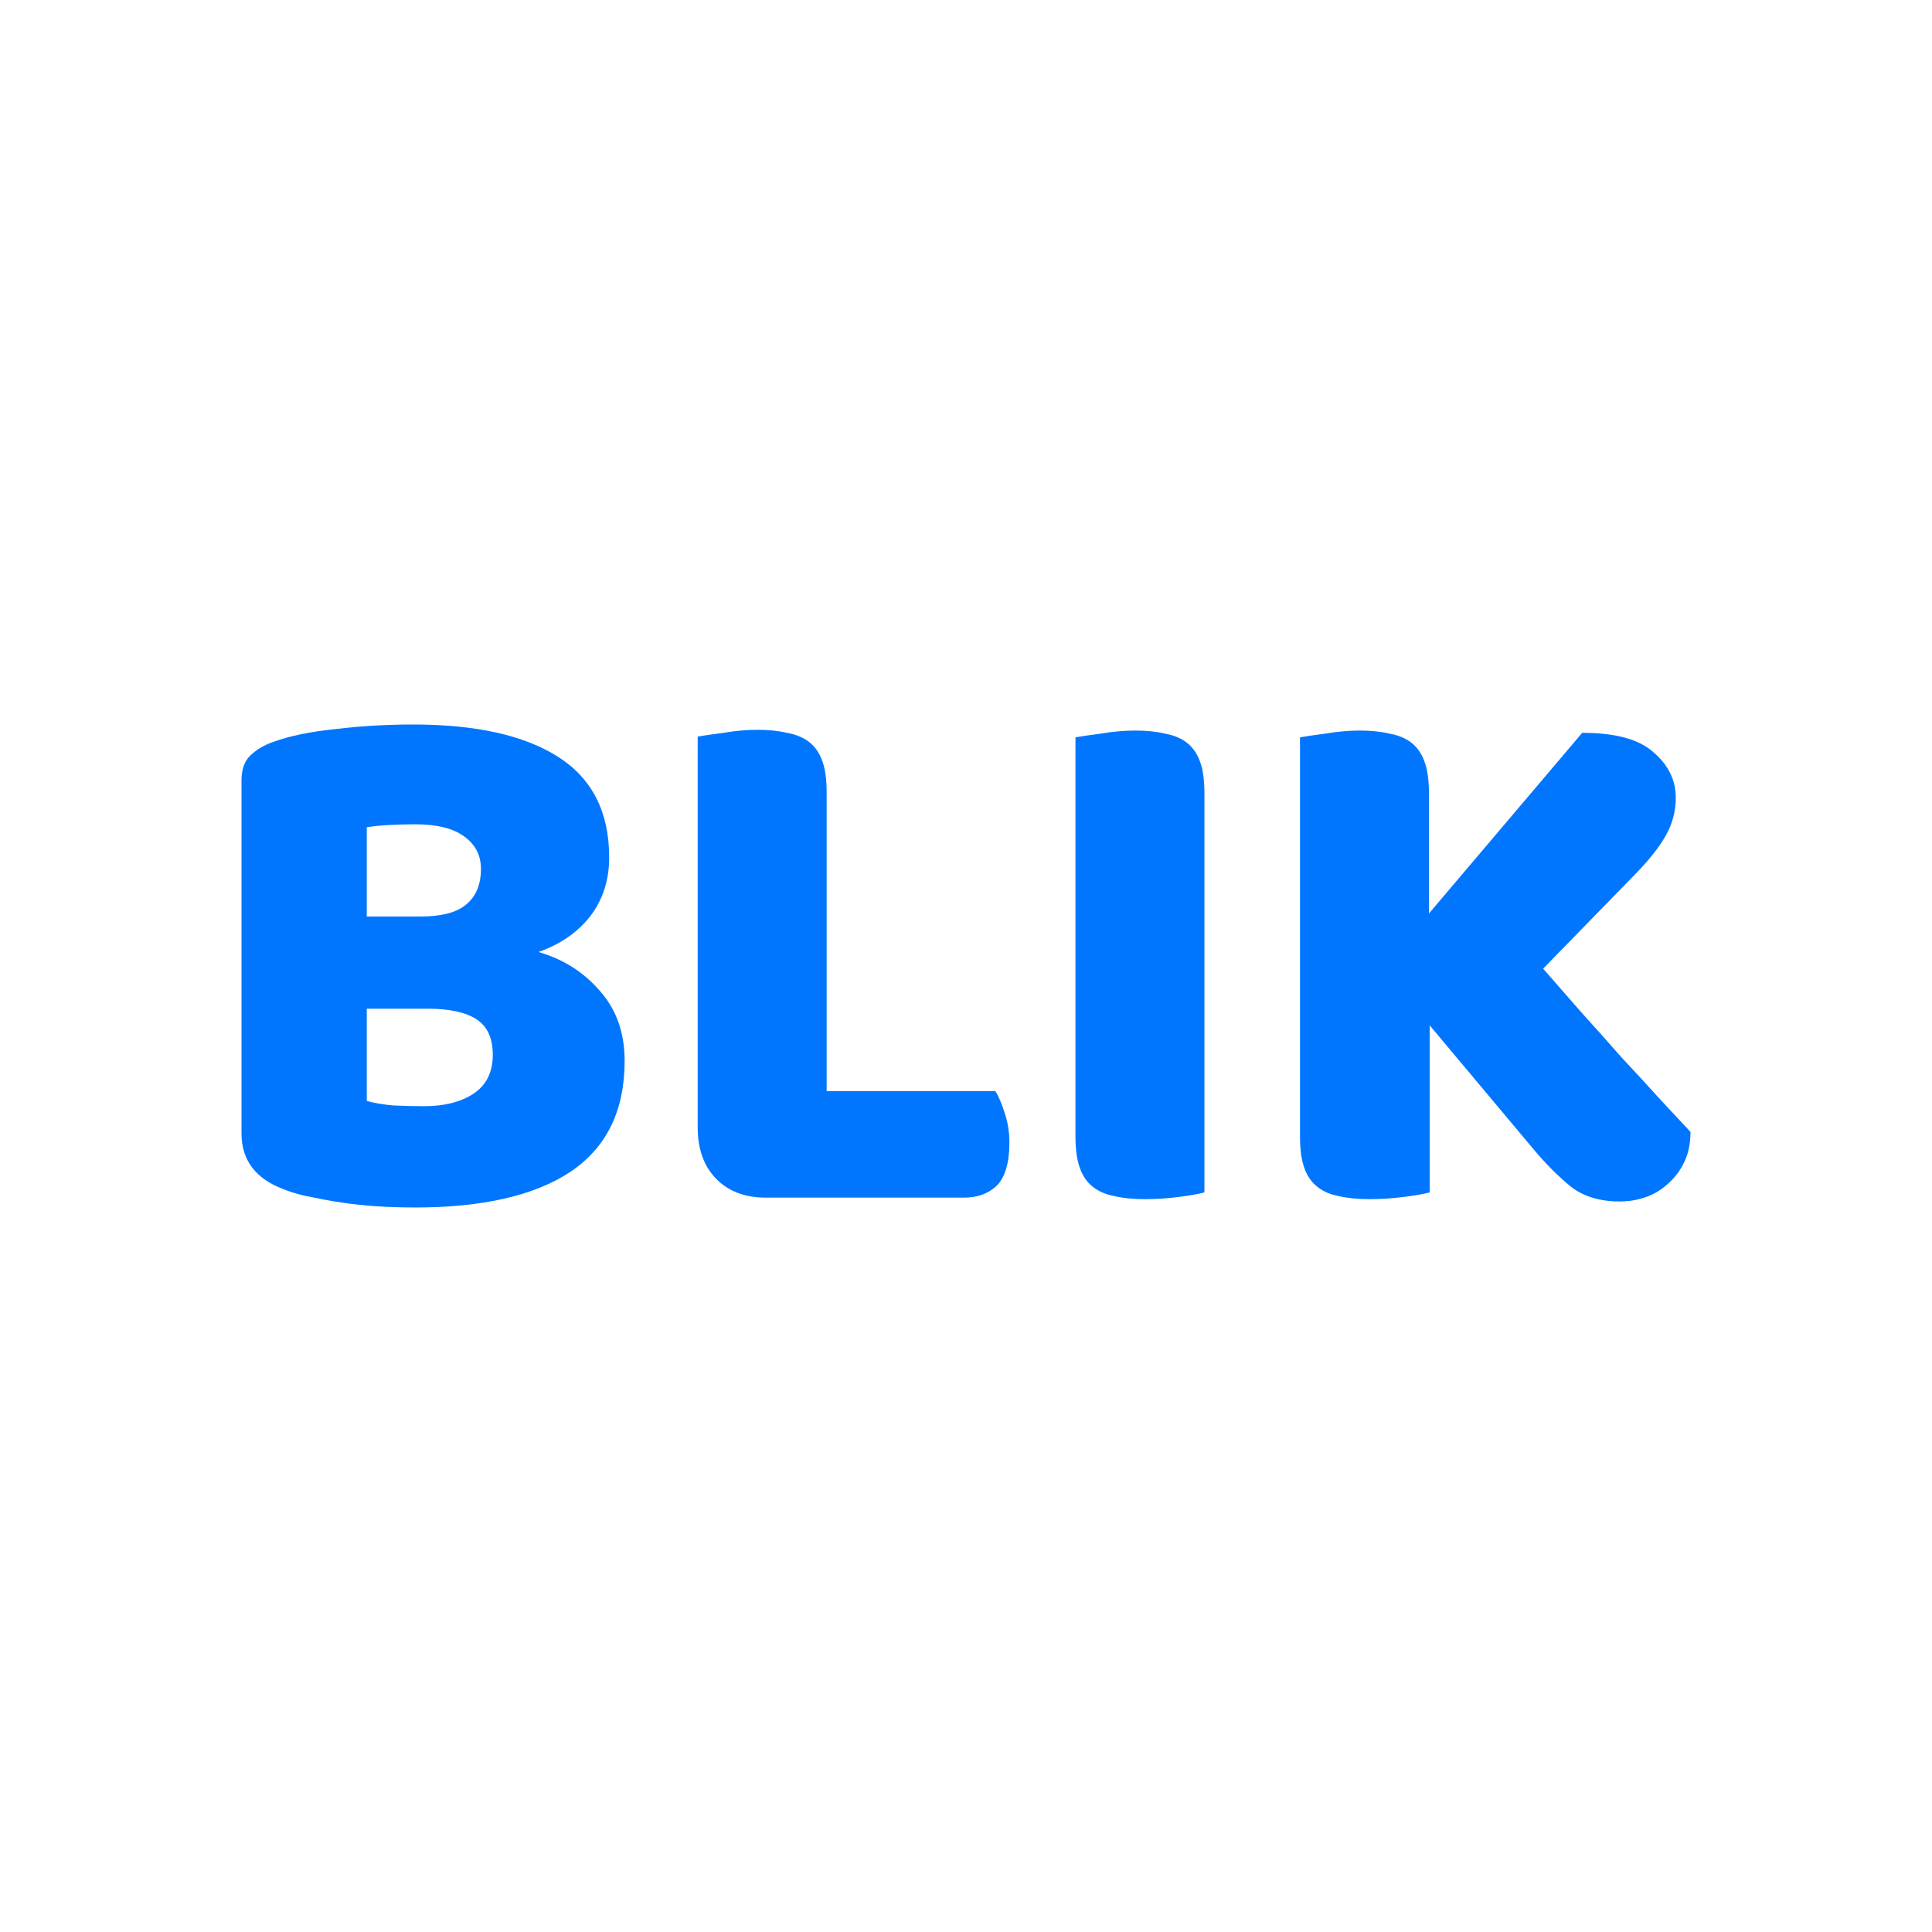
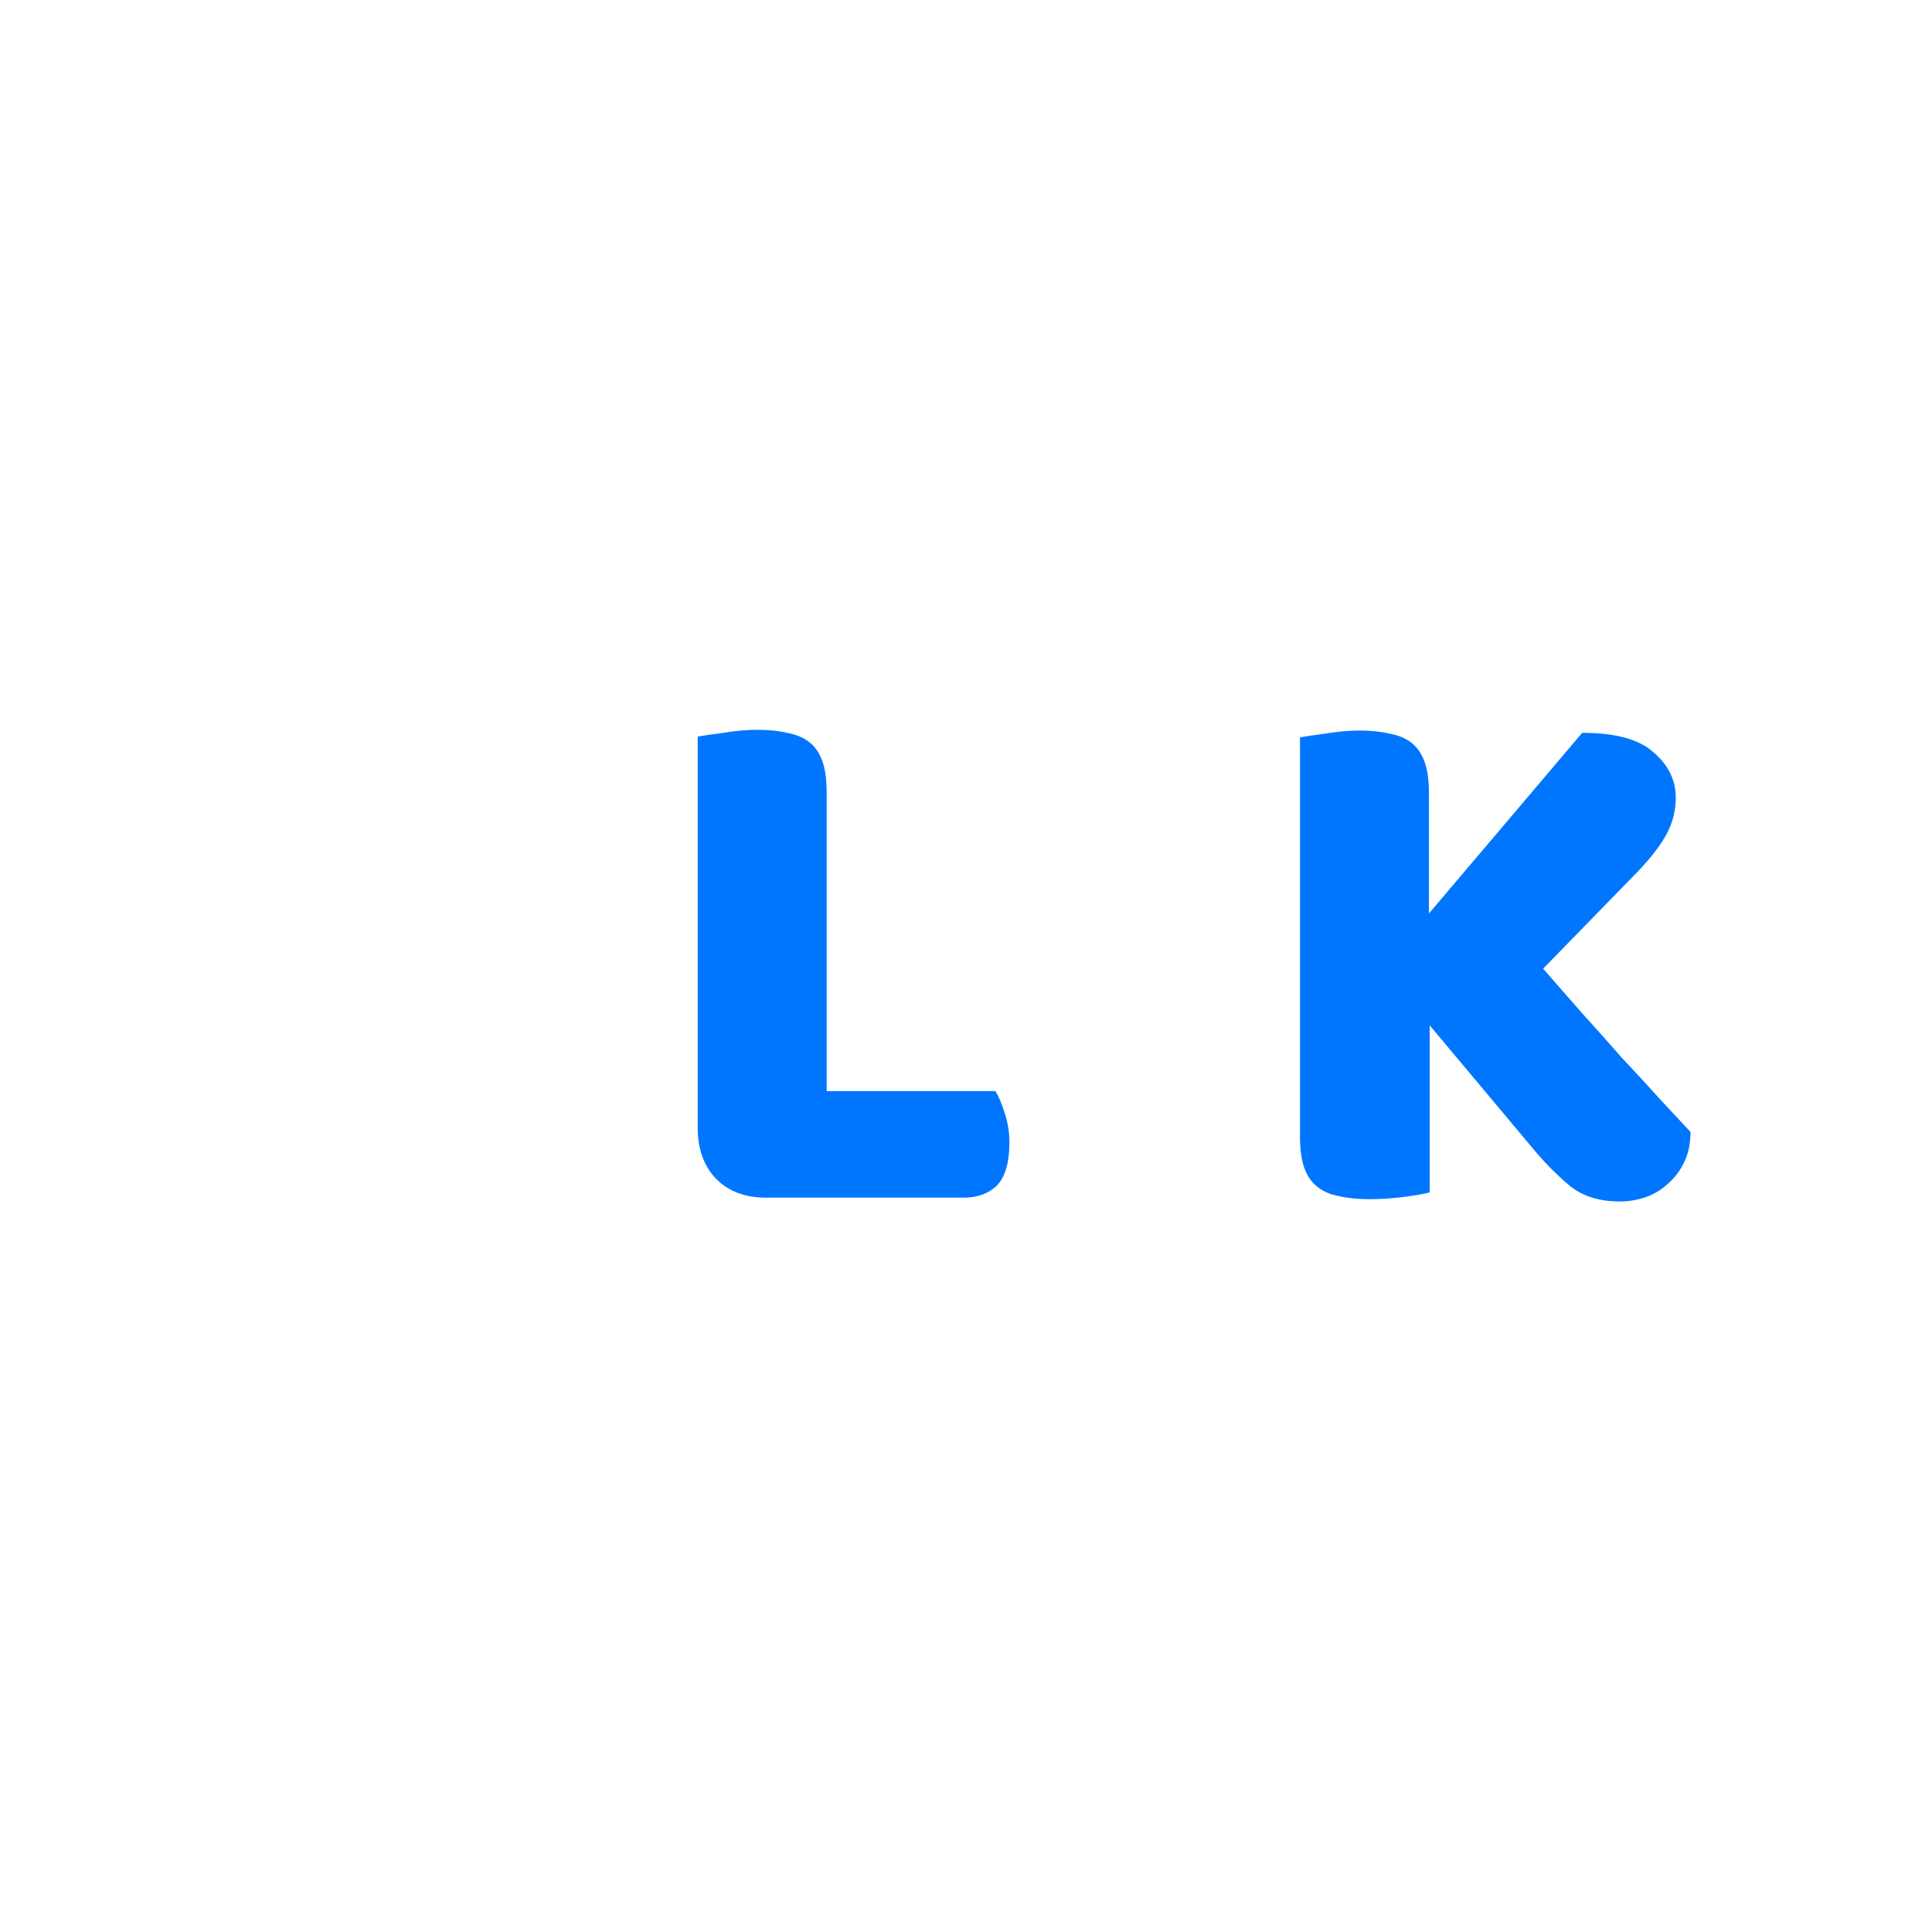
<svg xmlns="http://www.w3.org/2000/svg" width="32" height="32" viewBox="0 0 32 32" fill="none">
-   <path d="M6.075 18.235C6.189 18.268 6.335 18.293 6.514 18.31C6.693 18.318 6.864 18.322 7.027 18.322C7.352 18.322 7.621 18.256 7.832 18.122C8.052 17.98 8.162 17.763 8.162 17.471C8.162 17.196 8.072 17 7.893 16.883C7.714 16.766 7.442 16.707 7.075 16.707H6.075V18.235ZM6.075 15.18H6.966C7.316 15.18 7.568 15.113 7.722 14.98C7.885 14.846 7.966 14.65 7.966 14.391C7.966 14.166 7.873 13.986 7.686 13.853C7.507 13.719 7.234 13.653 6.868 13.653C6.746 13.653 6.604 13.657 6.441 13.665C6.286 13.673 6.164 13.686 6.075 13.703V15.18ZM6.868 20C6.73 20 6.567 19.996 6.38 19.988C6.193 19.979 5.997 19.962 5.794 19.937C5.599 19.912 5.403 19.879 5.208 19.837C5.013 19.804 4.834 19.754 4.671 19.687C4.224 19.512 4 19.207 4 18.773V12.926C4 12.751 4.045 12.618 4.134 12.526C4.232 12.426 4.362 12.346 4.525 12.288C4.801 12.188 5.147 12.117 5.562 12.075C5.977 12.025 6.404 12 6.844 12C7.885 12 8.686 12.179 9.248 12.538C9.809 12.897 10.09 13.452 10.09 14.203C10.09 14.579 9.984 14.905 9.773 15.18C9.561 15.447 9.276 15.643 8.918 15.768C9.325 15.885 9.663 16.098 9.931 16.407C10.208 16.716 10.346 17.104 10.346 17.571C10.346 18.398 10.045 19.011 9.443 19.412C8.849 19.804 7.991 20 6.868 20Z" fill="#0076FF" />
  <path d="M12.691 19.837C12.341 19.837 12.065 19.733 11.861 19.524C11.658 19.316 11.556 19.032 11.556 18.673V12.2C11.646 12.184 11.788 12.163 11.983 12.138C12.179 12.104 12.366 12.088 12.545 12.088C12.732 12.088 12.895 12.104 13.033 12.138C13.179 12.163 13.301 12.213 13.399 12.288C13.497 12.363 13.57 12.467 13.619 12.601C13.668 12.735 13.692 12.91 13.692 13.127V18.072H16.487C16.544 18.164 16.596 18.289 16.645 18.448C16.694 18.598 16.719 18.756 16.719 18.923C16.719 19.257 16.649 19.495 16.511 19.637C16.373 19.77 16.19 19.837 15.962 19.837H12.691Z" fill="#0076FF" />
-   <path d="M19.949 19.75C19.86 19.775 19.717 19.8 19.522 19.825C19.335 19.85 19.148 19.862 18.96 19.862C18.773 19.862 18.607 19.846 18.46 19.812C18.322 19.787 18.204 19.737 18.106 19.662C18.009 19.587 17.935 19.483 17.887 19.349C17.838 19.215 17.813 19.04 17.813 18.823V12.213C17.903 12.196 18.045 12.175 18.24 12.15C18.436 12.117 18.623 12.1 18.802 12.1C18.989 12.1 19.152 12.117 19.29 12.15C19.436 12.175 19.558 12.225 19.656 12.3C19.754 12.376 19.827 12.48 19.876 12.614C19.925 12.747 19.949 12.922 19.949 13.139V19.75Z" fill="#0076FF" />
  <path d="M23.68 16.983V19.75C23.59 19.775 23.448 19.8 23.253 19.825C23.057 19.85 22.866 19.862 22.679 19.862C22.492 19.862 22.325 19.846 22.179 19.812C22.04 19.787 21.922 19.737 21.825 19.662C21.727 19.587 21.654 19.483 21.605 19.349C21.556 19.215 21.532 19.04 21.532 18.823V12.213C21.621 12.196 21.764 12.175 21.959 12.15C22.154 12.117 22.341 12.1 22.52 12.1C22.707 12.1 22.87 12.117 23.008 12.15C23.155 12.175 23.277 12.225 23.375 12.3C23.472 12.376 23.545 12.48 23.594 12.614C23.643 12.747 23.668 12.922 23.668 13.139V15.13L26.206 12.138C26.759 12.138 27.154 12.246 27.39 12.463C27.634 12.672 27.756 12.922 27.756 13.214C27.756 13.431 27.703 13.636 27.597 13.828C27.491 14.02 27.321 14.237 27.085 14.479L25.559 16.044C25.762 16.277 25.974 16.52 26.194 16.77C26.422 17.02 26.641 17.267 26.853 17.509C27.073 17.742 27.28 17.968 27.475 18.185C27.679 18.402 27.854 18.59 28 18.748C28 18.932 27.968 19.094 27.902 19.236C27.837 19.378 27.748 19.499 27.634 19.599C27.528 19.7 27.406 19.775 27.268 19.825C27.129 19.875 26.983 19.9 26.828 19.9C26.495 19.9 26.222 19.816 26.011 19.649C25.799 19.474 25.596 19.27 25.401 19.036L23.68 16.983Z" fill="#0076FF" />
</svg>